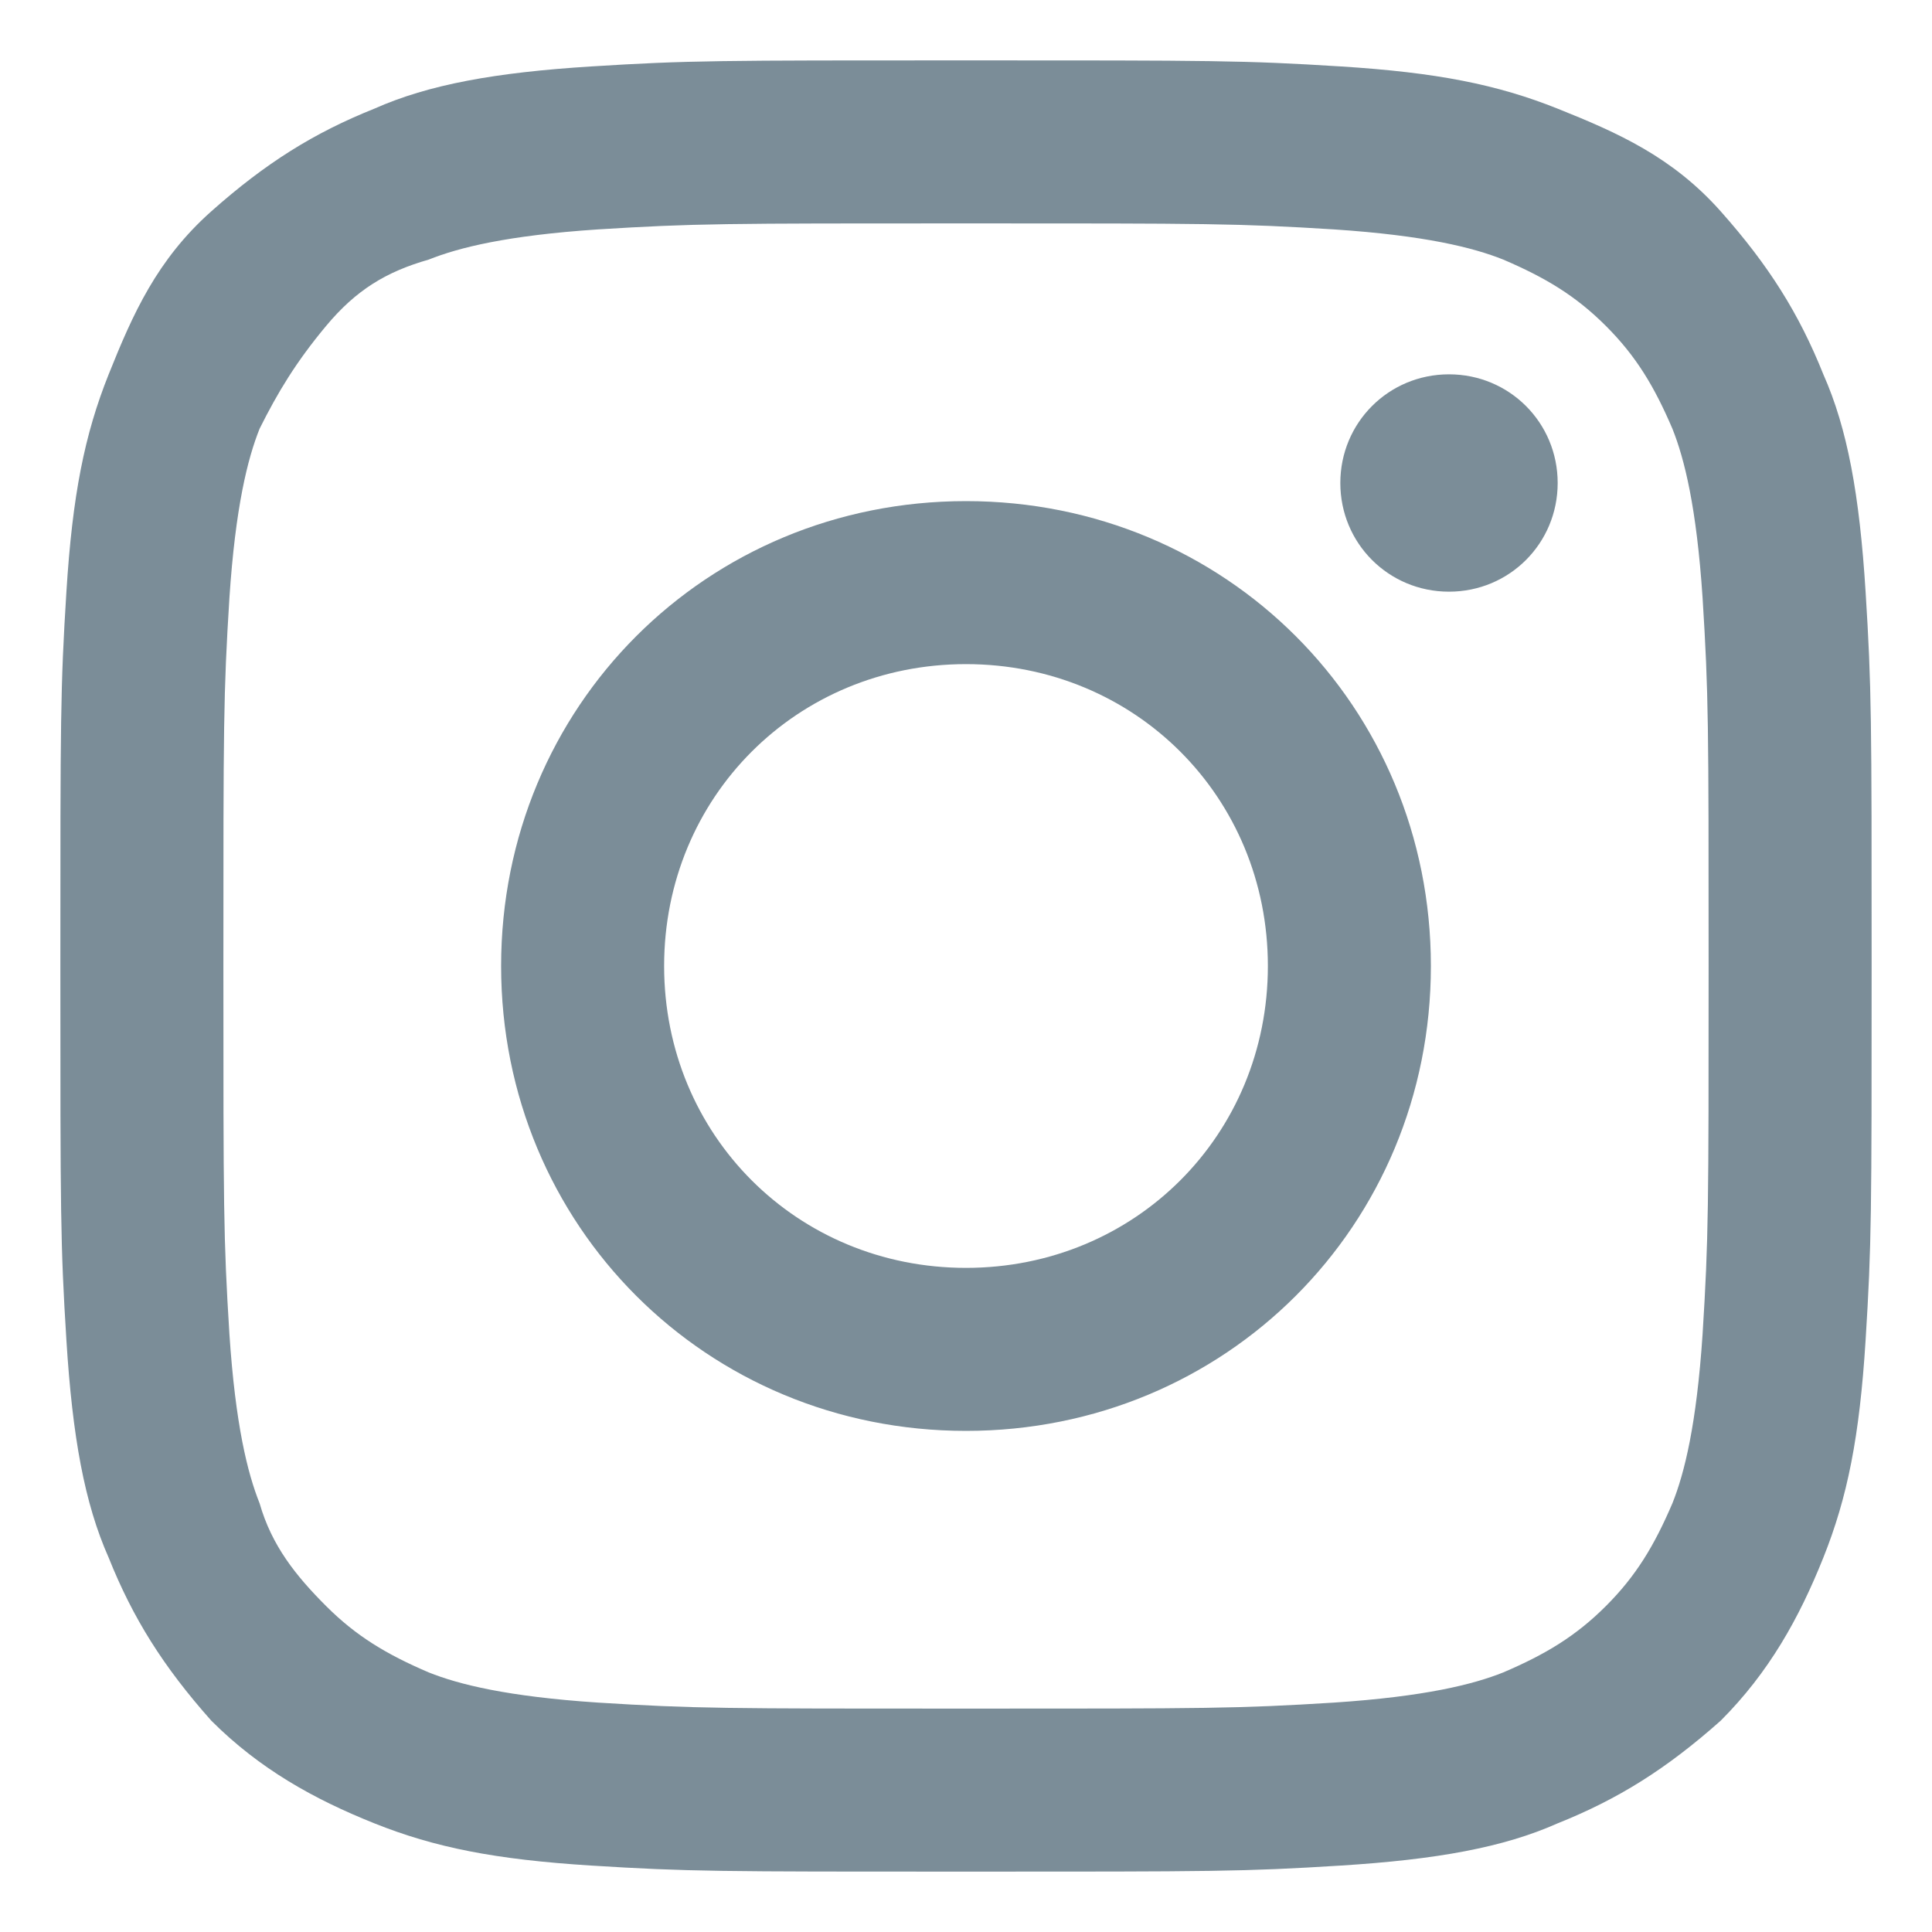
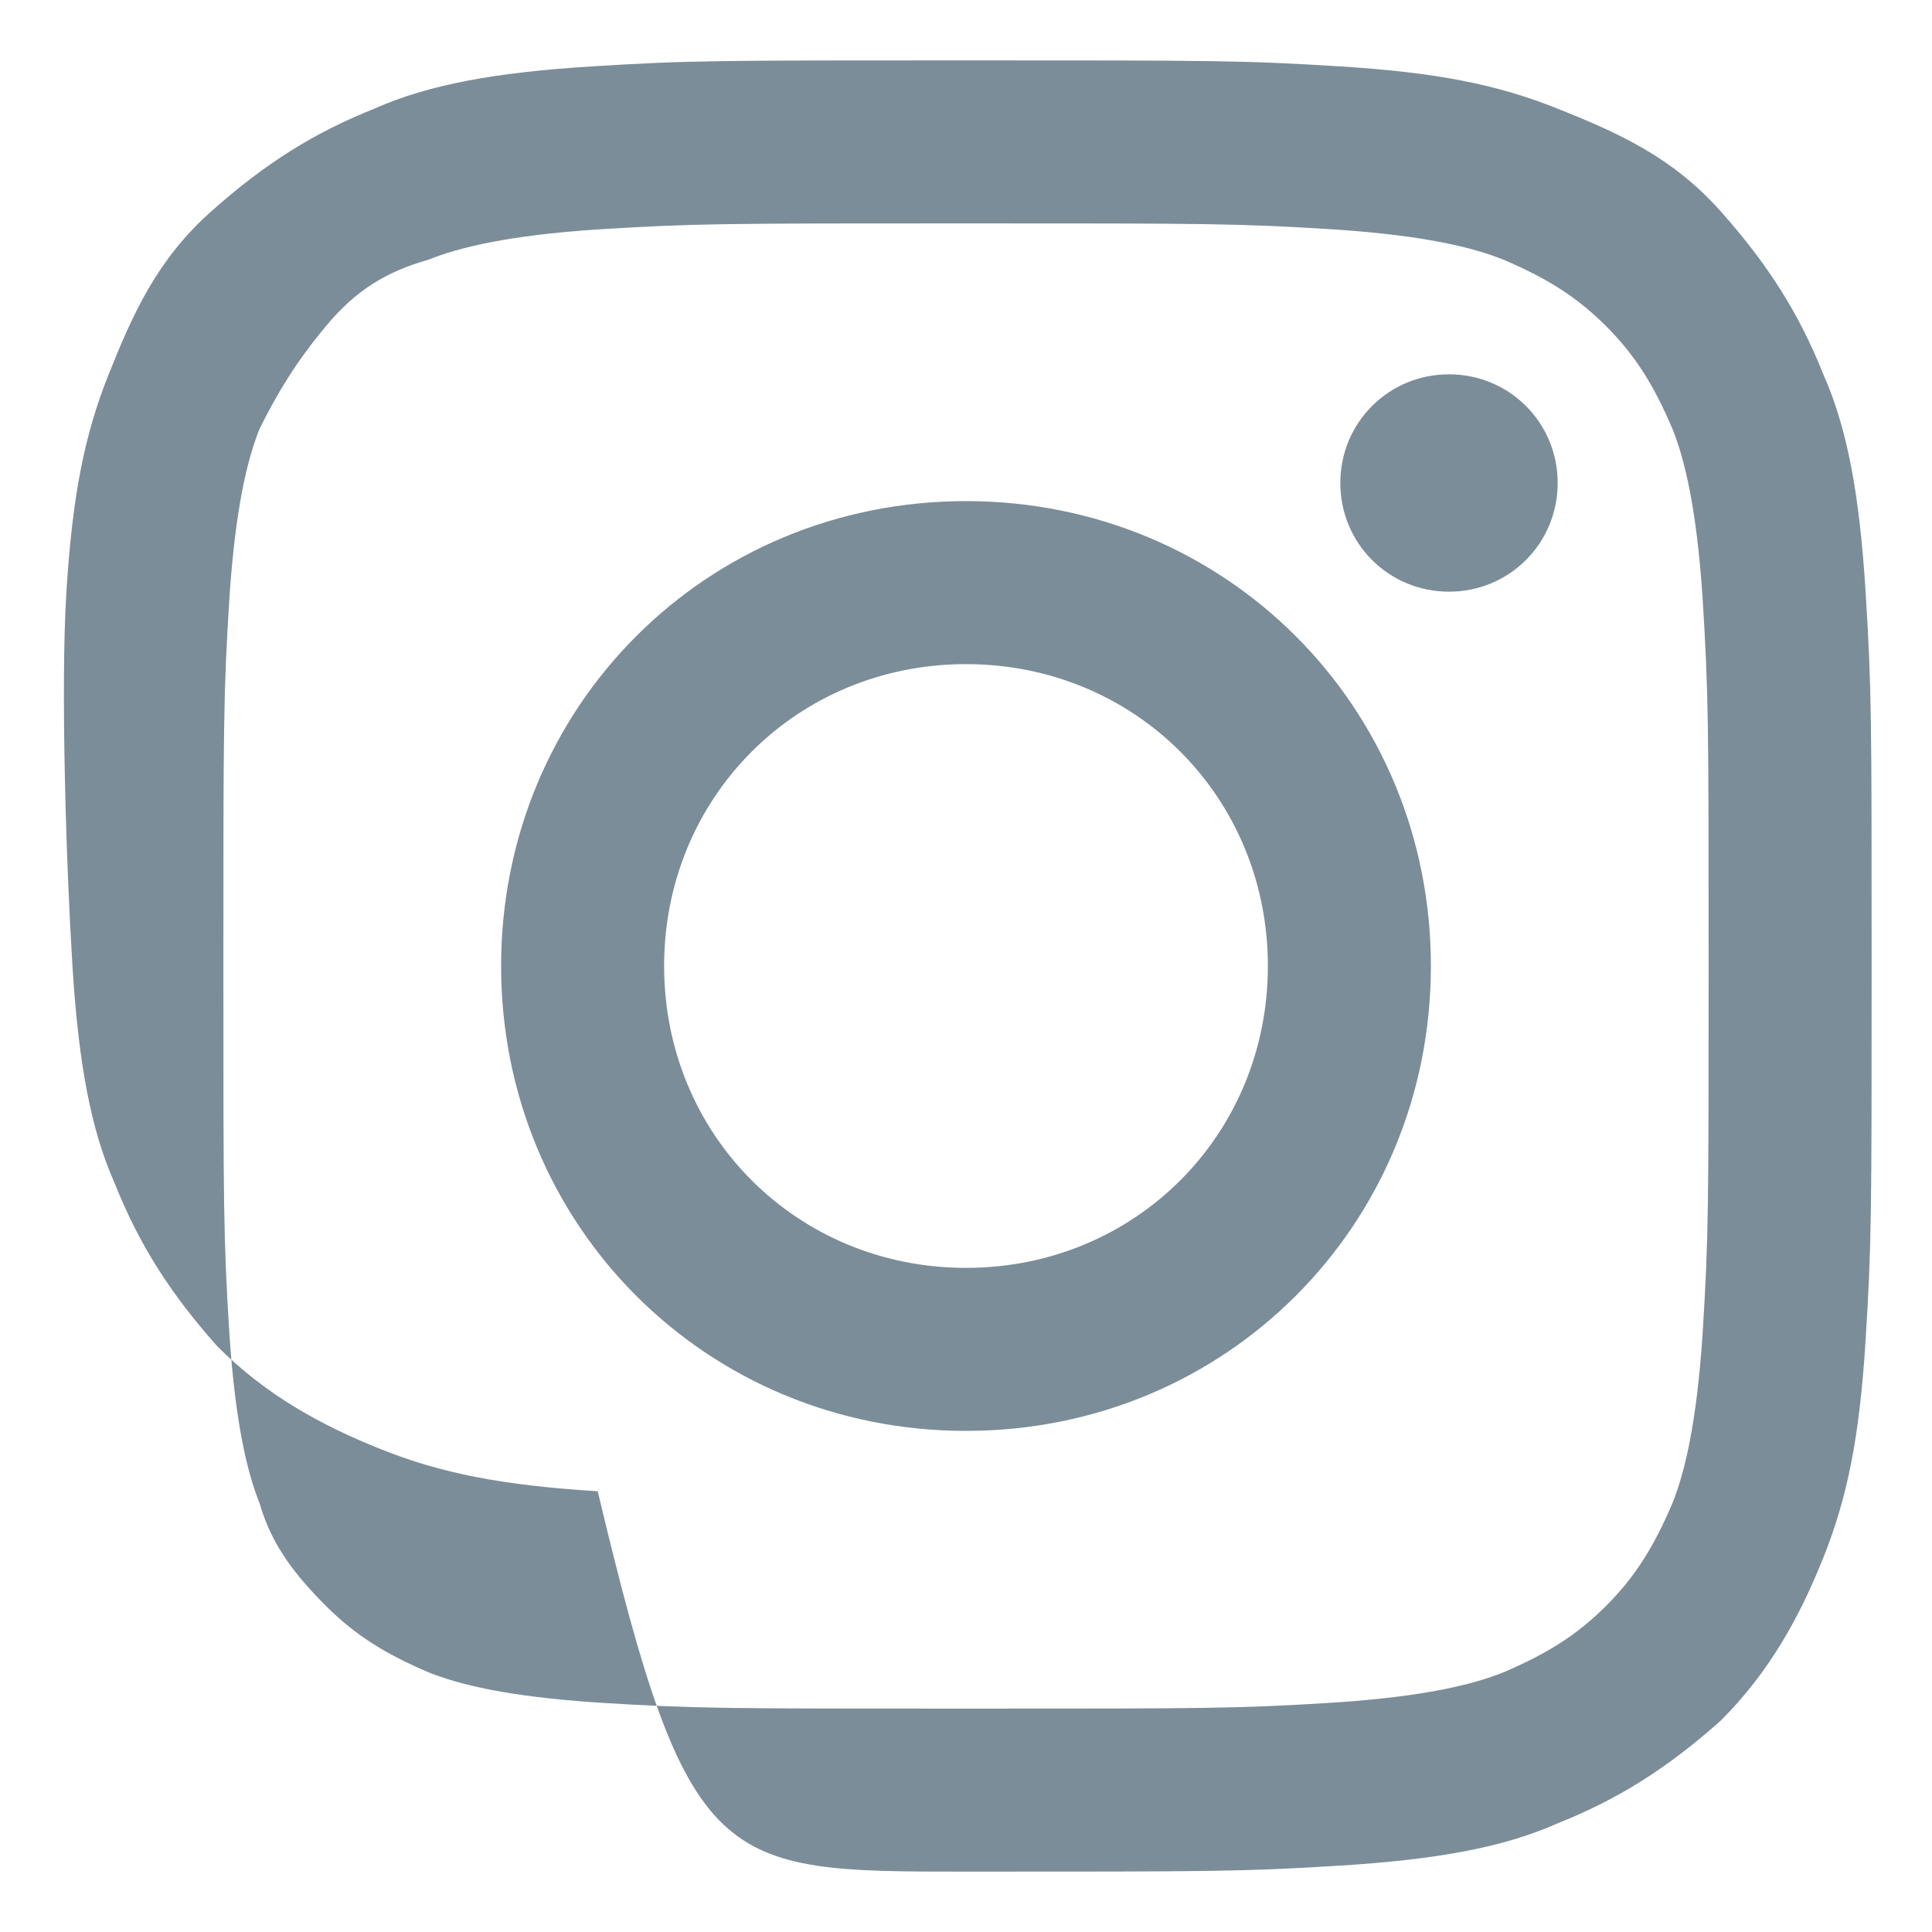
<svg xmlns="http://www.w3.org/2000/svg" version="1.1" id="instagram-link-hover" x="0px" y="0px" width="32px" height="32px" viewBox="0 0 32 32" style="enable-background:new 0 0 32 32;" xml:space="preserve">
  <style type="text/css">
	.st0{fill:#7B8D98;}
</style>
-   <path id="instagram-layer-2" class="st0" d="M11,16c0-2.8,2.2-5,5-5s5,2.2,5,5s-2.2,5-5,5S11,18.8,11,16 M8.3,16  c0,4.3,3.4,7.7,7.7,7.7s7.7-3.4,7.7-7.7S20.3,8.3,16,8.3S8.3,11.7,8.3,16 M22.2,8c0,1,0.8,1.8,1.8,1.8c1,0,1.8-0.8,1.8-1.8  S25,6.2,24,6.2h0C23,6.2,22.2,7,22.2,8 M9.9,28.2c-1.5-0.1-2.3-0.3-2.8-0.5c-0.7-0.3-1.2-0.6-1.7-1.1s-0.9-1-1.1-1.7  c-0.2-0.5-0.4-1.3-0.5-2.8C3.7,20.5,3.7,20,3.7,16s0-4.5,0.1-6.1c0.1-1.5,0.3-2.3,0.5-2.8C4.6,6.5,4.9,6,5.4,5.4s1-0.9,1.7-1.1  c0.5-0.2,1.3-0.4,2.8-0.5C11.5,3.7,12,3.7,16,3.7s4.5,0,6.1,0.1c1.5,0.1,2.3,0.3,2.8,0.5c0.7,0.3,1.2,0.6,1.7,1.1  c0.5,0.5,0.8,1,1.1,1.7c0.2,0.5,0.4,1.3,0.5,2.8c0.1,1.6,0.1,2.1,0.1,6.1s0,4.5-0.1,6.1c-0.1,1.5-0.3,2.3-0.5,2.8  c-0.3,0.7-0.6,1.2-1.1,1.7c-0.5,0.5-1,0.8-1.7,1.1c-0.5,0.2-1.3,0.4-2.8,0.5c-1.6,0.1-2.1,0.1-6.1,0.1S11.5,28.3,9.9,28.2 M9.8,1.1  C8.2,1.2,7.1,1.4,6.2,1.8c-1,0.4-1.8,0.9-2.7,1.7S2.2,5.2,1.8,6.2c-0.4,1-0.6,2-0.7,3.6C1,11.4,1,11.9,1,16s0,4.6,0.1,6.2  c0.1,1.6,0.3,2.7,0.7,3.6c0.4,1,0.9,1.8,1.7,2.7c0.8,0.8,1.7,1.3,2.7,1.7c1,0.4,2,0.6,3.6,0.7C11.4,31,11.9,31,16,31s4.6,0,6.2-0.1  c1.6-0.1,2.7-0.3,3.6-0.7c1-0.4,1.8-0.9,2.7-1.7c0.8-0.8,1.3-1.7,1.7-2.7c0.4-1,0.6-2,0.7-3.6C31,20.6,31,20.1,31,16s0-4.6-0.1-6.2  c-0.1-1.6-0.3-2.7-0.7-3.6c-0.4-1-0.9-1.8-1.7-2.7s-1.7-1.3-2.7-1.7c-1-0.4-2-0.6-3.6-0.7C20.6,1,20.1,1,16,1S11.4,1,9.8,1.1" />
+   <path id="instagram-layer-2" class="st0" d="M11,16c0-2.8,2.2-5,5-5s5,2.2,5,5s-2.2,5-5,5S11,18.8,11,16 M8.3,16  c0,4.3,3.4,7.7,7.7,7.7s7.7-3.4,7.7-7.7S20.3,8.3,16,8.3S8.3,11.7,8.3,16 M22.2,8c0,1,0.8,1.8,1.8,1.8c1,0,1.8-0.8,1.8-1.8  S25,6.2,24,6.2h0C23,6.2,22.2,7,22.2,8 M9.9,28.2c-1.5-0.1-2.3-0.3-2.8-0.5c-0.7-0.3-1.2-0.6-1.7-1.1s-0.9-1-1.1-1.7  c-0.2-0.5-0.4-1.3-0.5-2.8C3.7,20.5,3.7,20,3.7,16s0-4.5,0.1-6.1c0.1-1.5,0.3-2.3,0.5-2.8C4.6,6.5,4.9,6,5.4,5.4s1-0.9,1.7-1.1  c0.5-0.2,1.3-0.4,2.8-0.5C11.5,3.7,12,3.7,16,3.7s4.5,0,6.1,0.1c1.5,0.1,2.3,0.3,2.8,0.5c0.7,0.3,1.2,0.6,1.7,1.1  c0.5,0.5,0.8,1,1.1,1.7c0.2,0.5,0.4,1.3,0.5,2.8c0.1,1.6,0.1,2.1,0.1,6.1s0,4.5-0.1,6.1c-0.1,1.5-0.3,2.3-0.5,2.8  c-0.3,0.7-0.6,1.2-1.1,1.7c-0.5,0.5-1,0.8-1.7,1.1c-0.5,0.2-1.3,0.4-2.8,0.5c-1.6,0.1-2.1,0.1-6.1,0.1S11.5,28.3,9.9,28.2 M9.8,1.1  C8.2,1.2,7.1,1.4,6.2,1.8c-1,0.4-1.8,0.9-2.7,1.7S2.2,5.2,1.8,6.2c-0.4,1-0.6,2-0.7,3.6s0,4.6,0.1,6.2  c0.1,1.6,0.3,2.7,0.7,3.6c0.4,1,0.9,1.8,1.7,2.7c0.8,0.8,1.7,1.3,2.7,1.7c1,0.4,2,0.6,3.6,0.7C11.4,31,11.9,31,16,31s4.6,0,6.2-0.1  c1.6-0.1,2.7-0.3,3.6-0.7c1-0.4,1.8-0.9,2.7-1.7c0.8-0.8,1.3-1.7,1.7-2.7c0.4-1,0.6-2,0.7-3.6C31,20.6,31,20.1,31,16s0-4.6-0.1-6.2  c-0.1-1.6-0.3-2.7-0.7-3.6c-0.4-1-0.9-1.8-1.7-2.7s-1.7-1.3-2.7-1.7c-1-0.4-2-0.6-3.6-0.7C20.6,1,20.1,1,16,1S11.4,1,9.8,1.1" />
</svg>